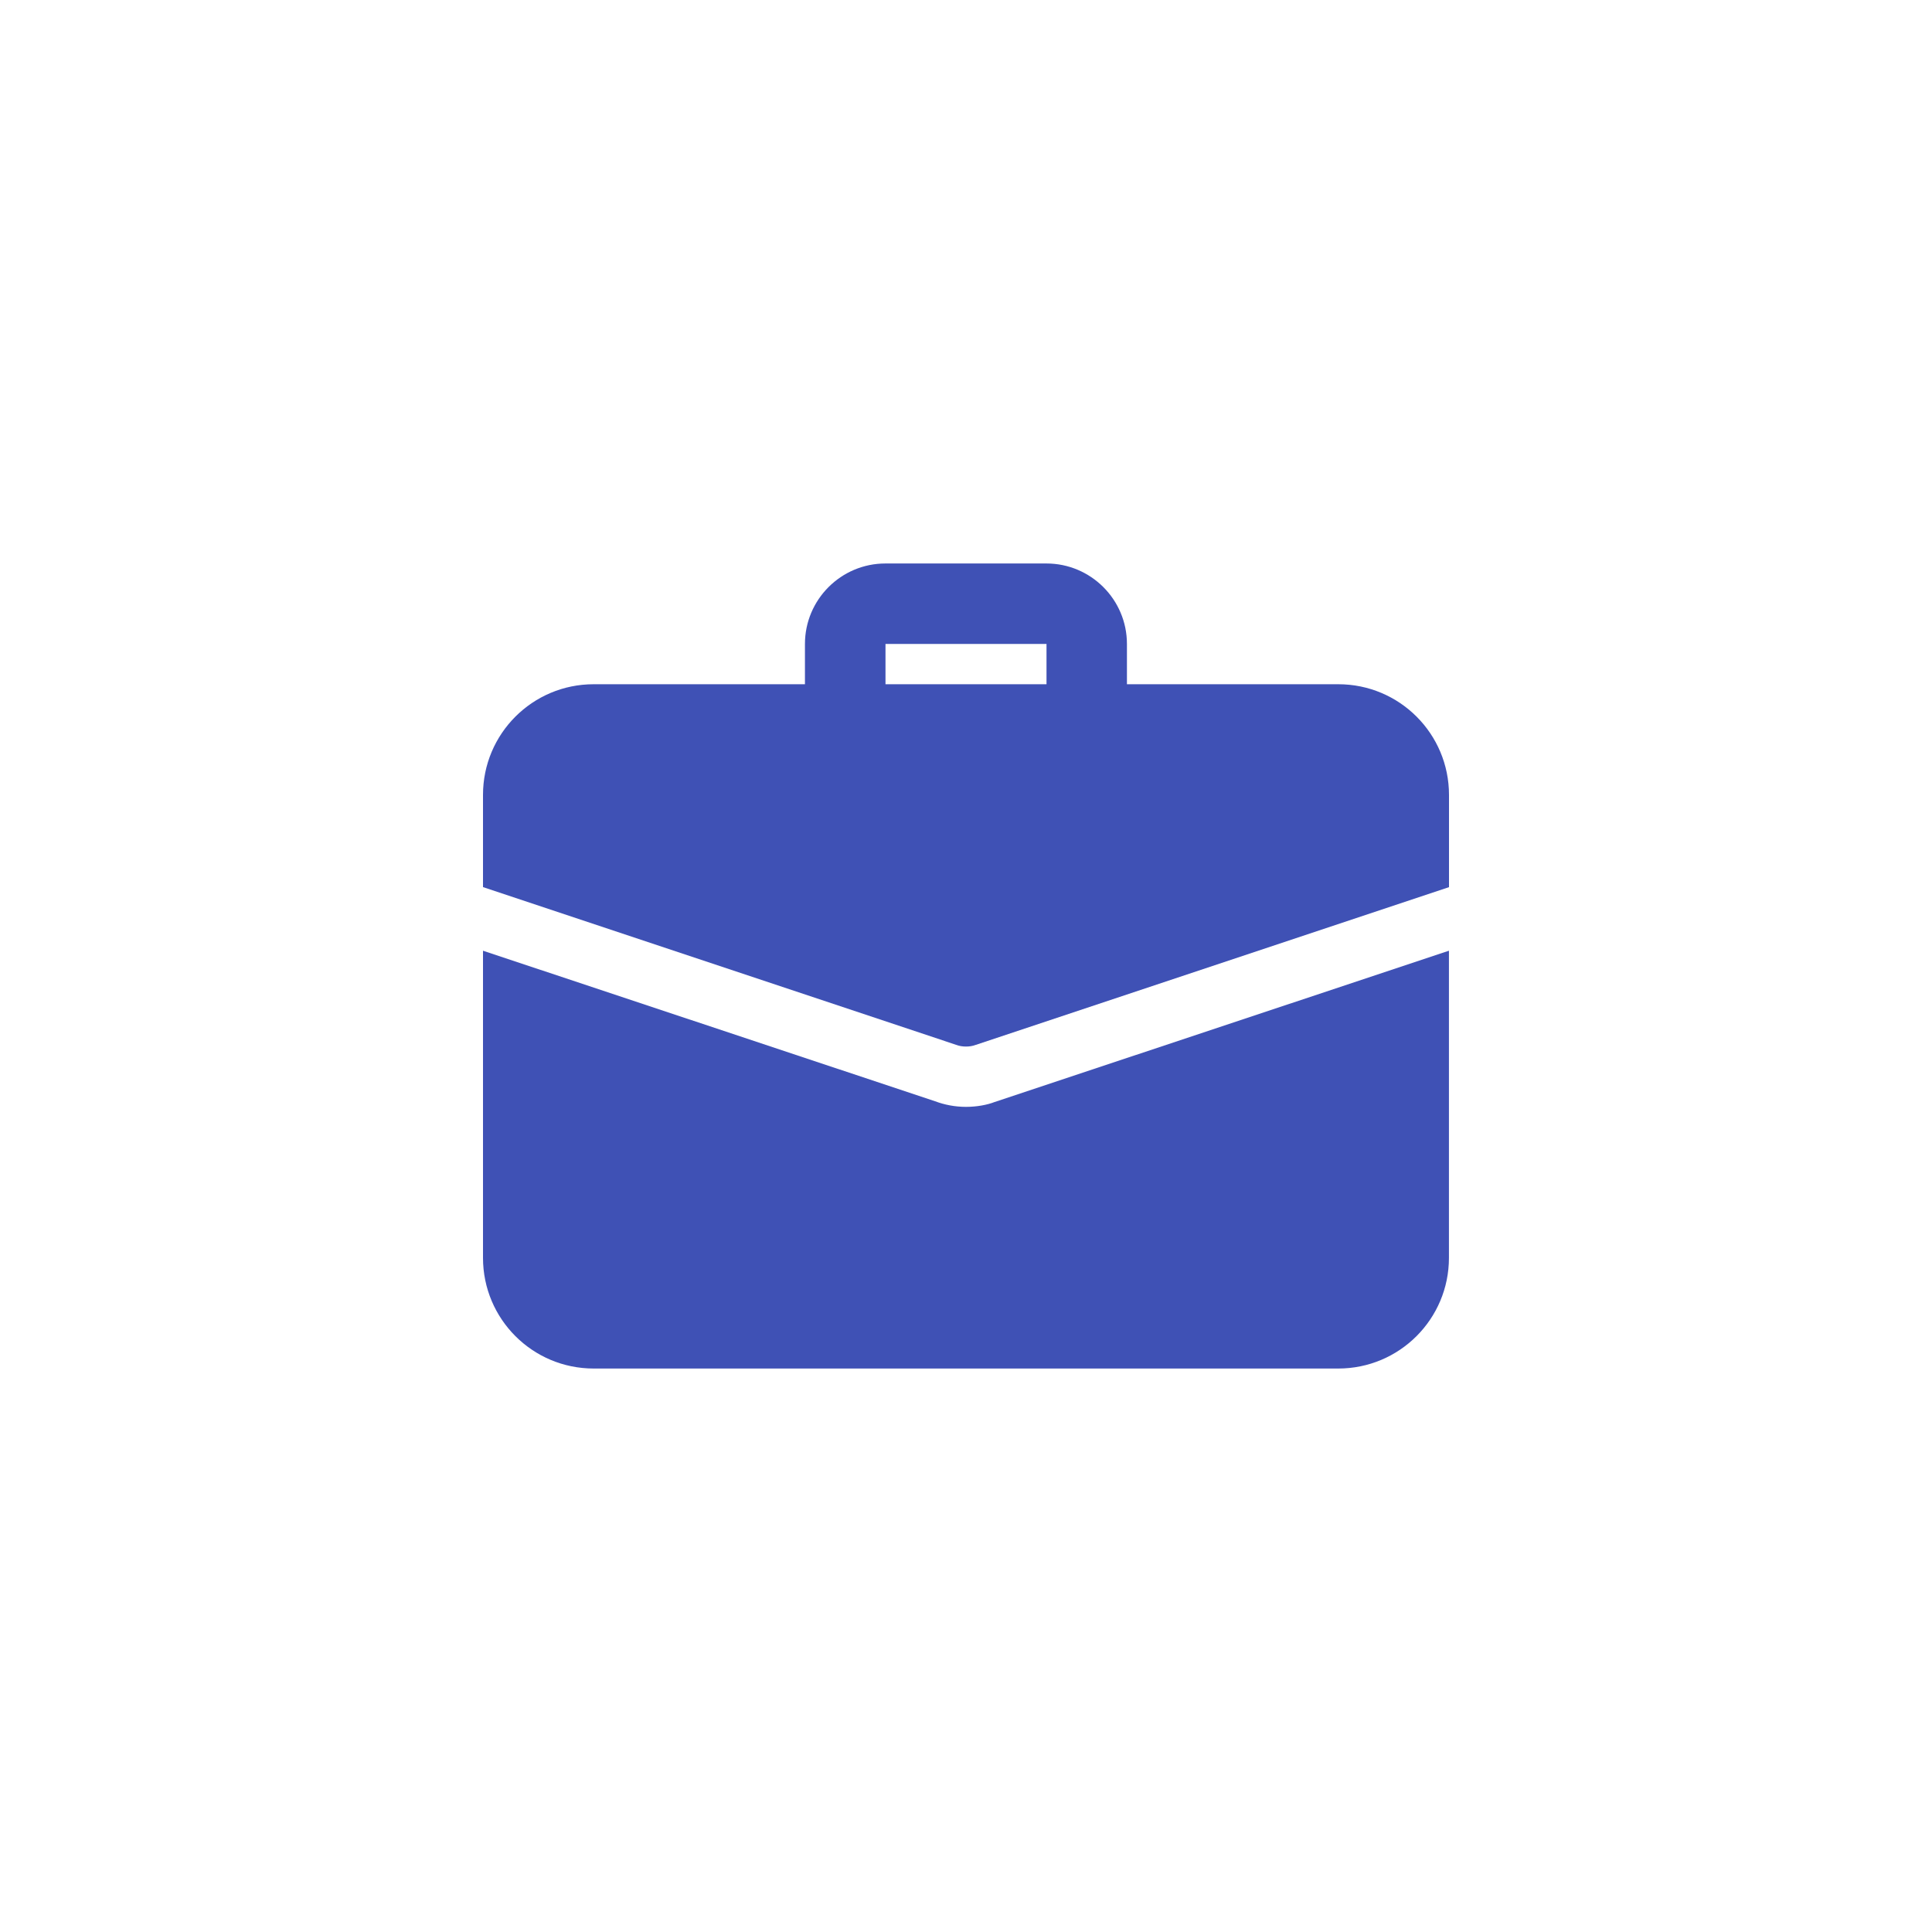
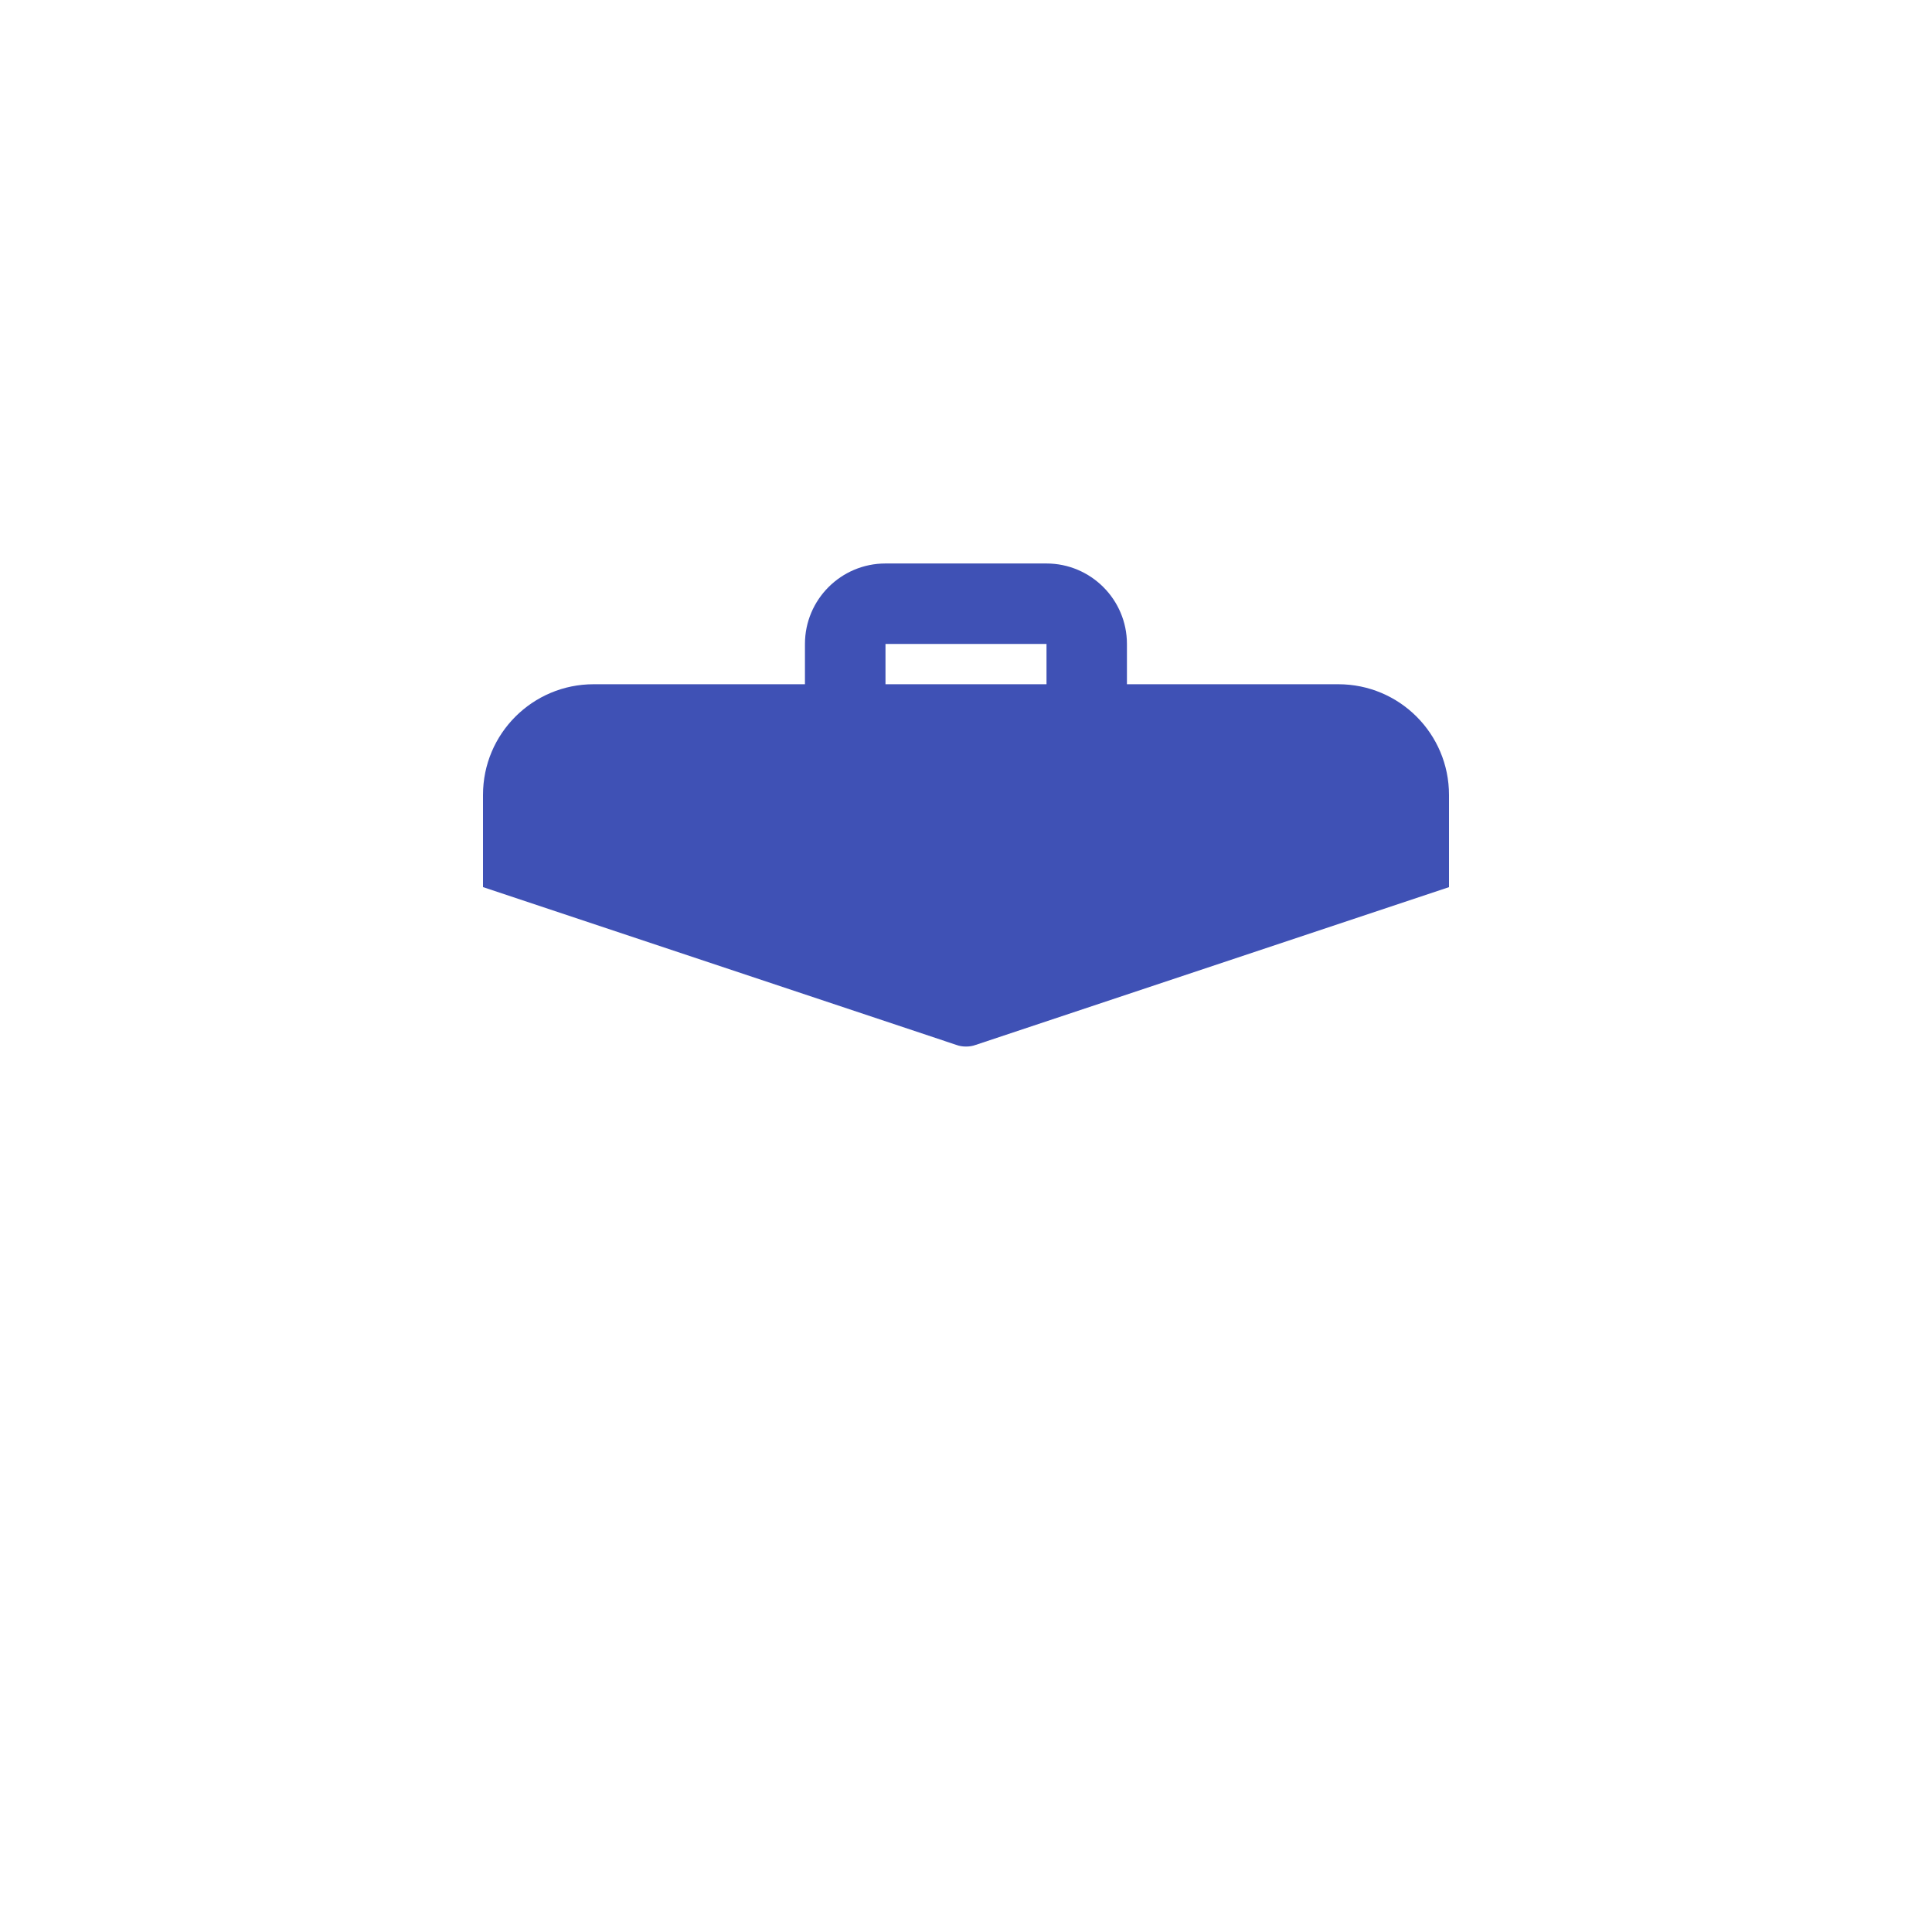
<svg xmlns="http://www.w3.org/2000/svg" width="100" height="100" viewBox="0 0 100 100" fill="none">
  <g filter="url(#filter0_d)">
    <path d="M56.252 38.541C55.102 38.541 54.167 37.606 54.167 36.456V33.331H45.833V36.456C45.833 37.606 44.898 38.541 43.748 38.541C42.598 38.541 41.664 37.606 41.664 36.456V33.331C41.664 31.034 43.533 29.166 45.83 29.166H54.164C56.461 29.166 58.33 31.034 58.33 33.331V36.456C58.336 37.609 57.402 38.541 56.252 38.541Z" fill="#3F51B5" />
-     <path d="M51.478 57.041C51.103 57.188 50.562 57.291 50 57.291C49.438 57.291 48.897 57.188 48.397 57L25 49.209V65.106C25 68.272 27.562 70.835 30.728 70.835H69.269C72.434 70.835 74.997 68.272 74.997 65.106V49.209L51.478 57.041Z" fill="#3F51B5" />
    <path d="M75 41.147V45.919L50.5 54.084C50.334 54.147 50.166 54.169 50 54.169C49.834 54.169 49.666 54.147 49.5 54.084L25 45.916V41.144C25 37.978 27.562 35.416 30.728 35.416H69.269C72.438 35.416 75 37.978 75 41.147Z" fill="#3F51B5" />
  </g>
  <defs>
    <filter id="filter0_d" x="-9" y="-9" width="118" height="118" filterUnits="userSpaceOnUse" color-interpolation-filters="sRGB">
      <feFlood flood-opacity="0" result="BackgroundImageFix" />
      <feColorMatrix in="SourceAlpha" type="matrix" values="0 0 0 0 0 0 0 0 0 0 0 0 0 0 0 0 0 0 127 0" />
      <feOffset />
      <feGaussianBlur stdDeviation="4.5" />
      <feColorMatrix type="matrix" values="0 0 0 0 0.193 0 0 0 0 0.245 0 0 0 0 0.537 0 0 0 0.62 0" />
      <feBlend mode="normal" in2="BackgroundImageFix" result="effect1_dropShadow" />
      <feBlend mode="normal" in="SourceGraphic" in2="effect1_dropShadow" result="shape" />
    </filter>
  </defs>
</svg>